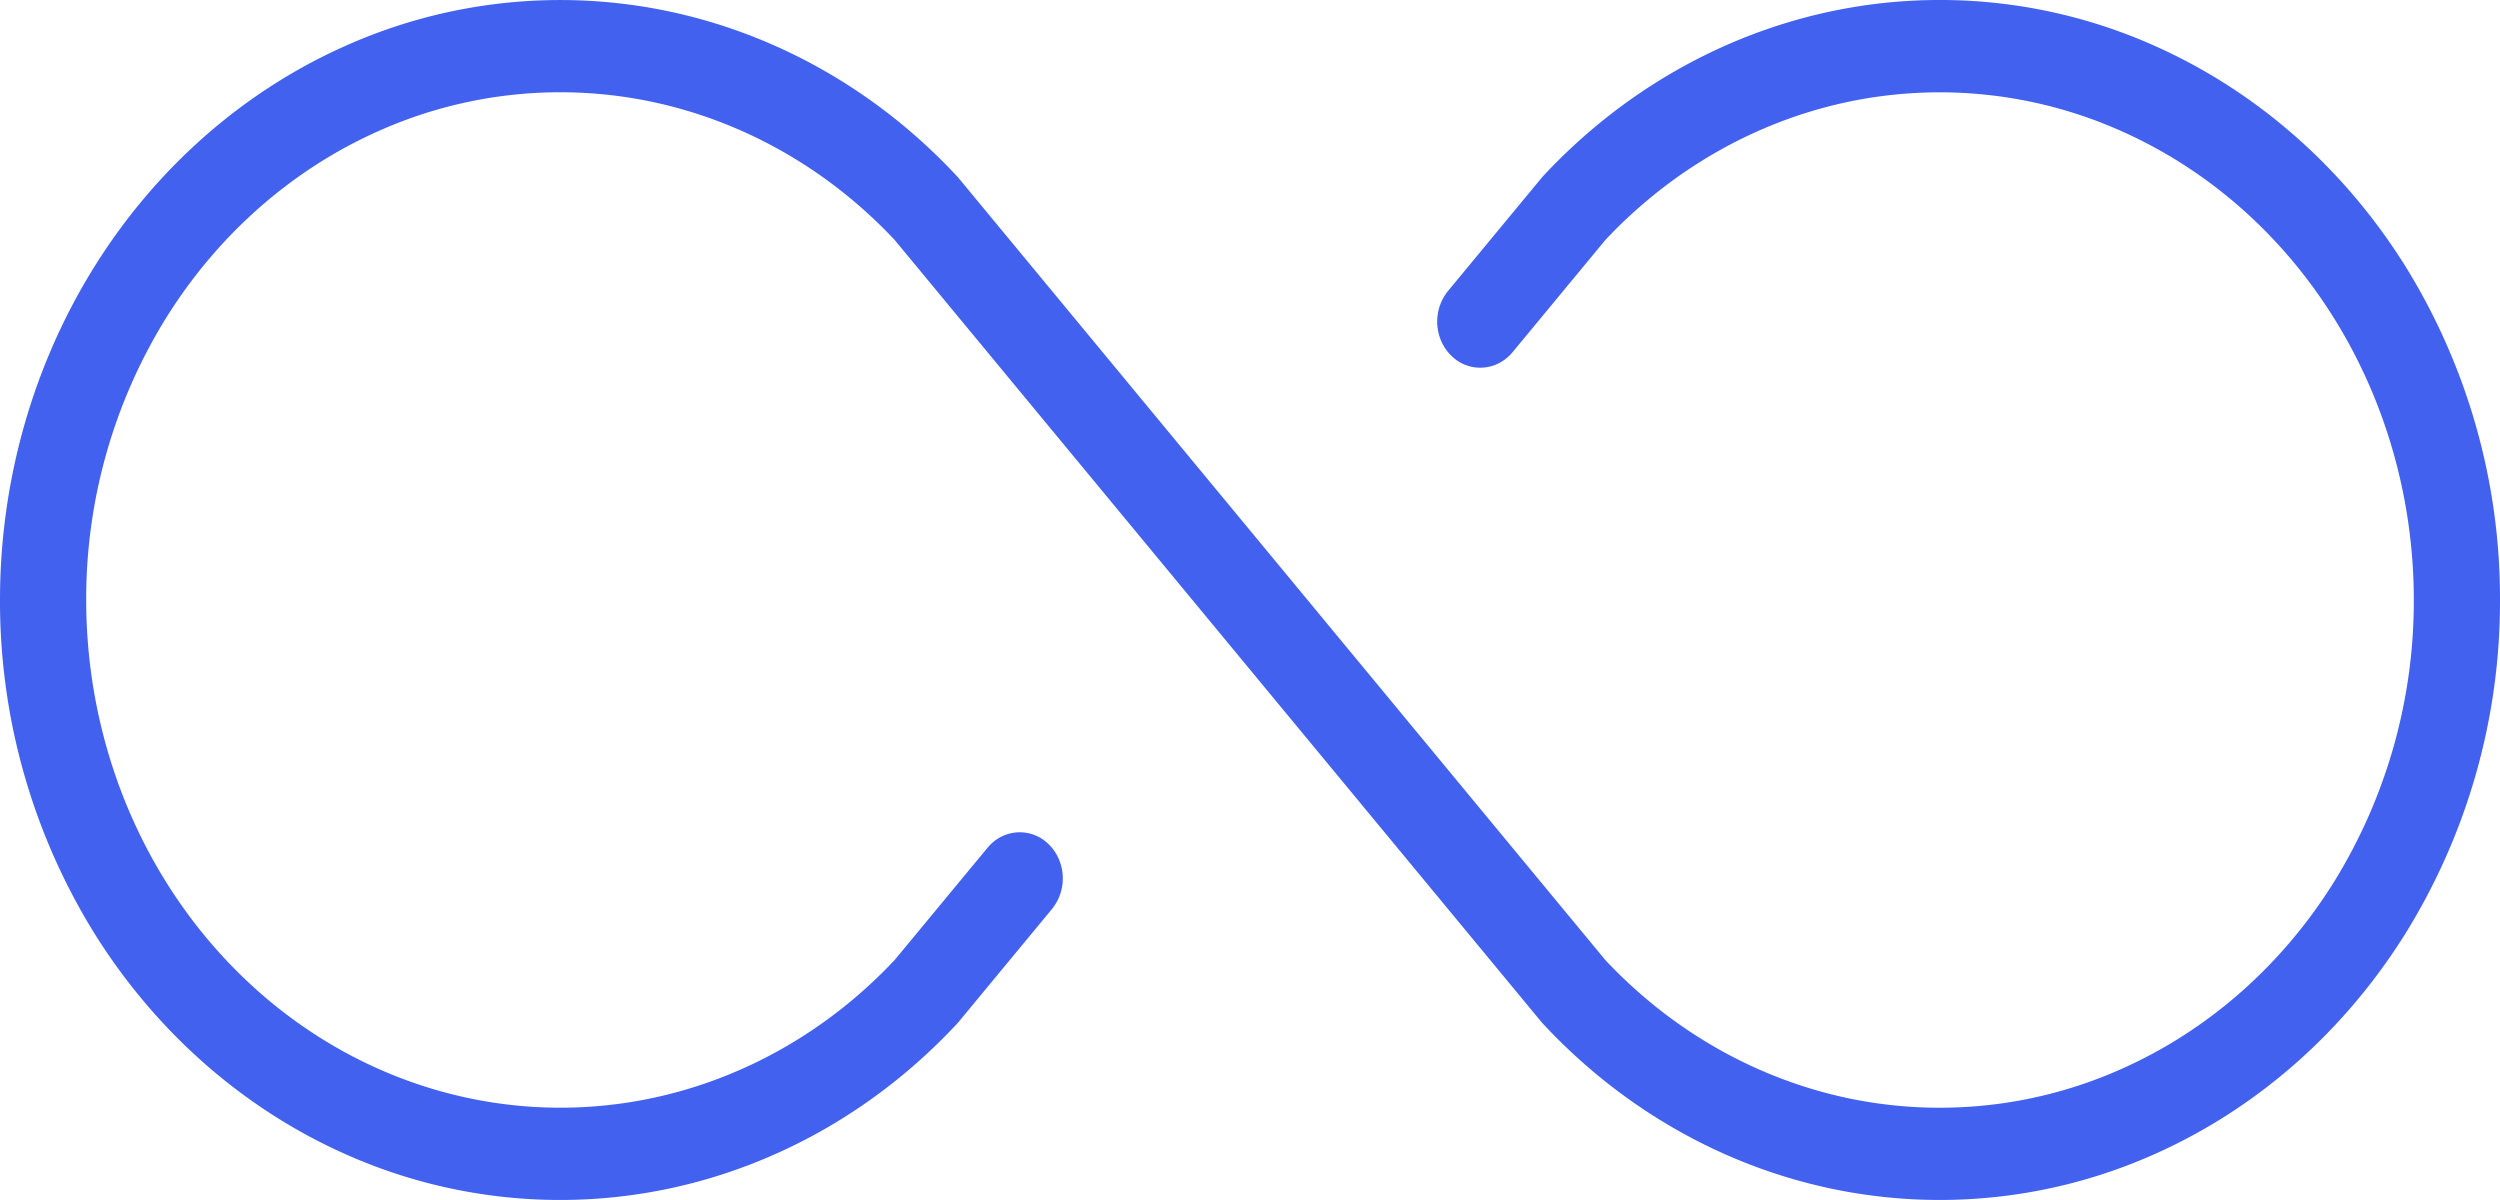
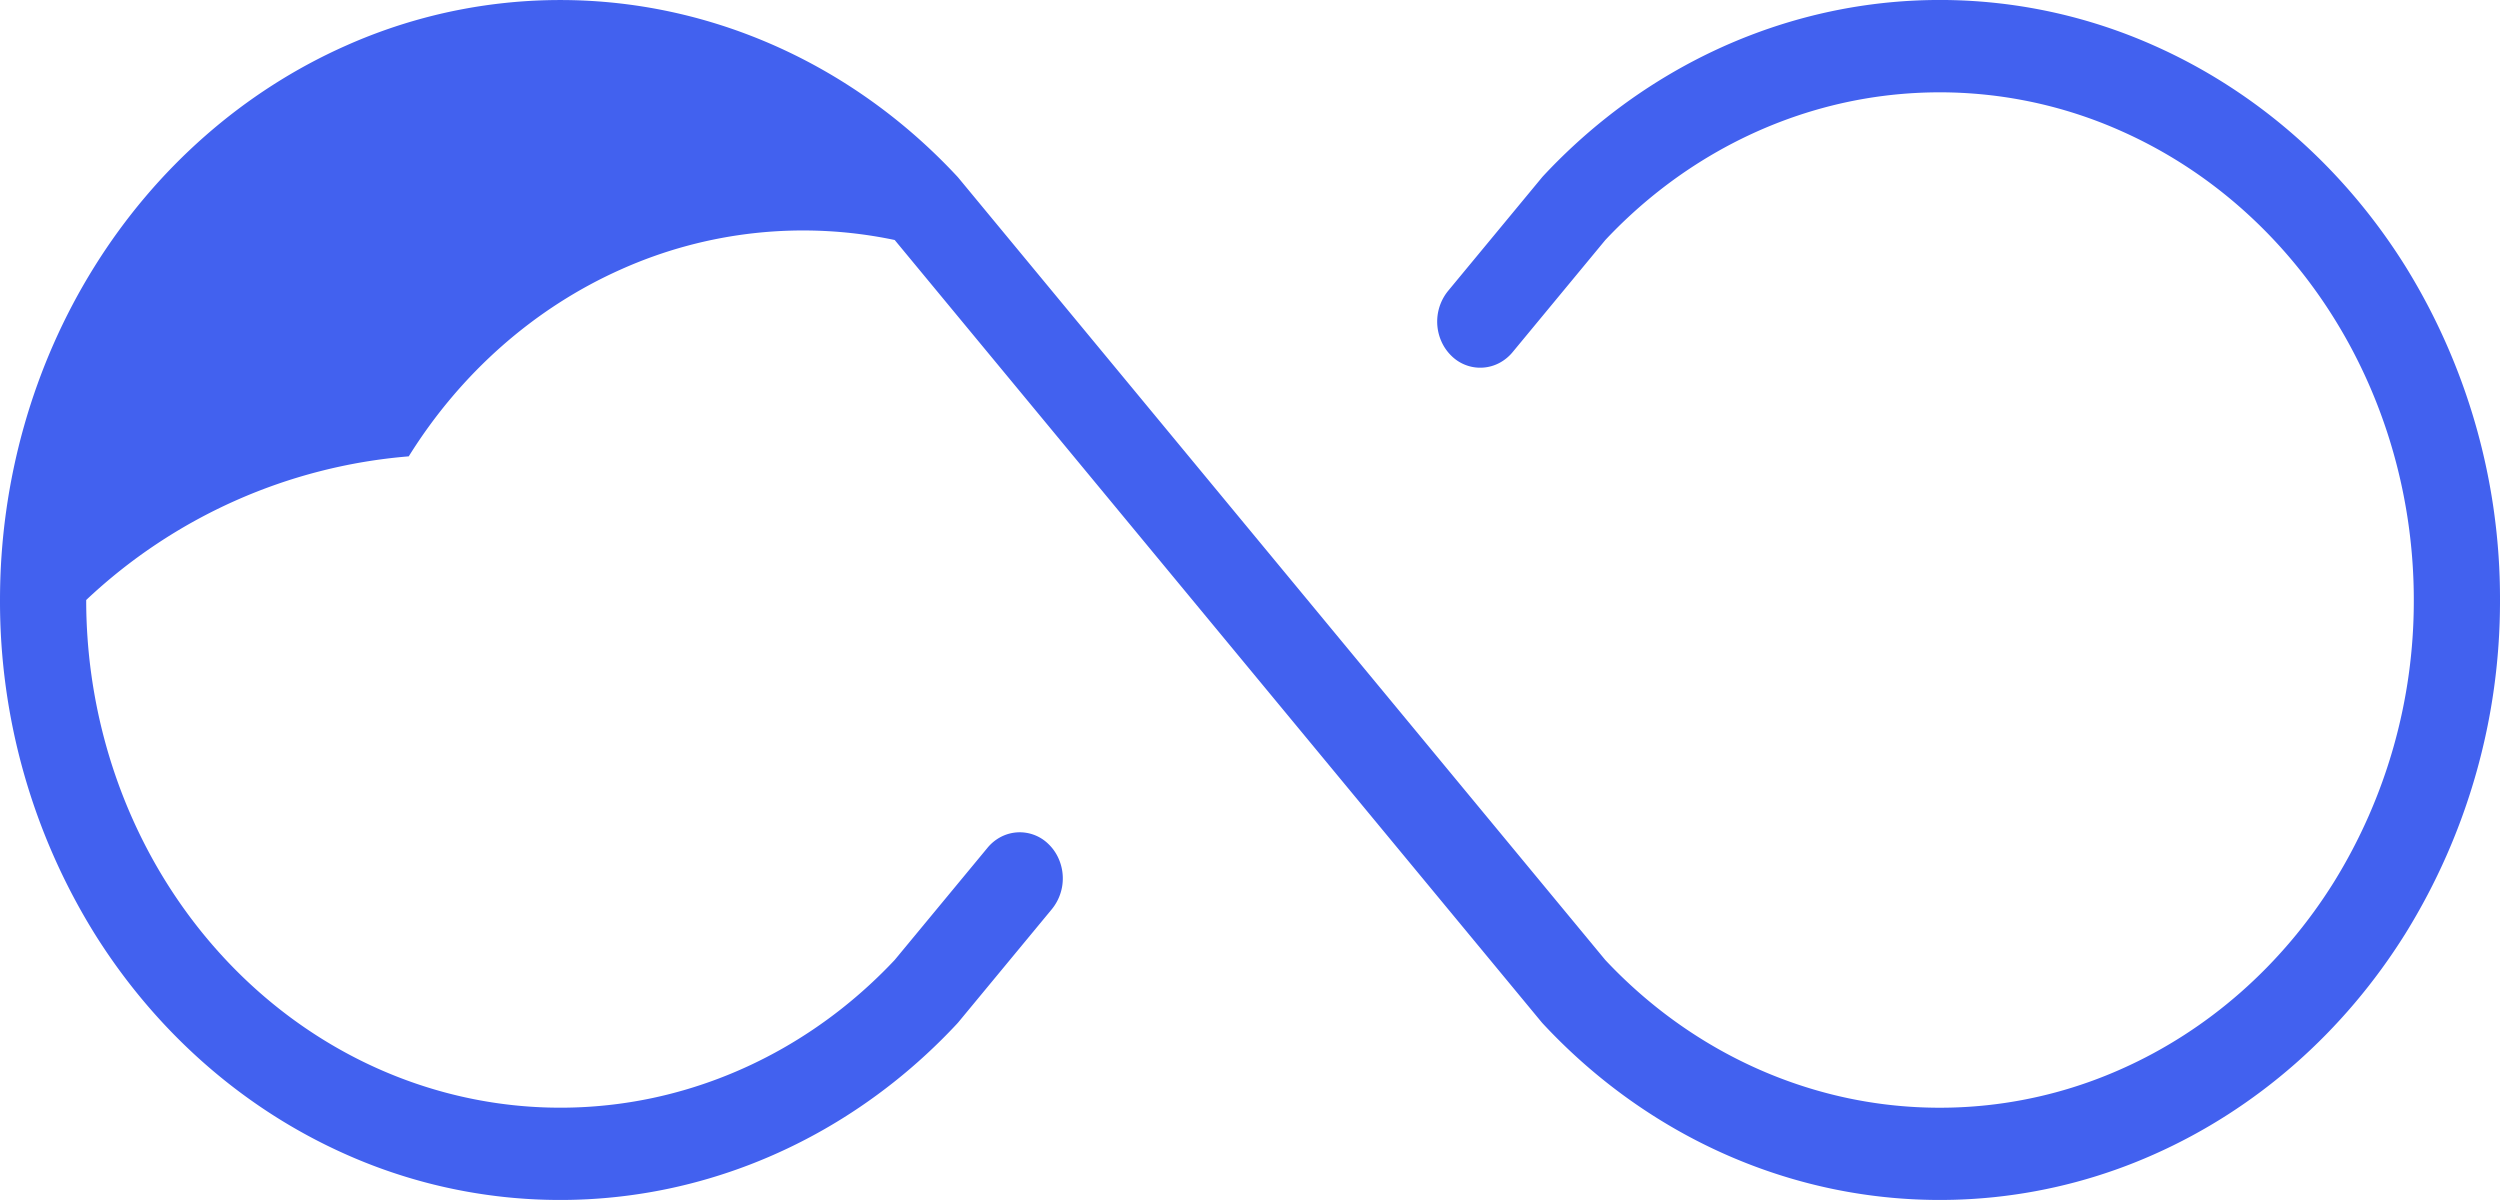
<svg xmlns="http://www.w3.org/2000/svg" width="50" height="24" viewBox="0 0 50 24" fill="none">
-   <path d="M50 12a12.61 12.61 0 01-1.889 6.667c-1.231 1.973-2.981 3.511-5.03 4.42a10.52 10.52 0 01-6.474.682c-2.174-.463-4.171-1.605-5.738-3.284a.868.868 0 01-.036-.04L17.894 4.8c-1.328-1.415-3.018-2.376-4.856-2.764a8.903 8.903 0 00-5.472.587c-1.73.77-3.208 2.072-4.247 3.74A10.672 10.672 0 001.724 12c0 2.006.555 3.967 1.595 5.636 1.04 1.668 2.517 2.97 4.247 3.74s3.634.974 5.472.587c1.838-.388 3.528-1.35 4.856-2.764l1.855-2.242a.87.87 0 01.267-.218.818.818 0 01.95.139.92.92 0 01.203.287.974.974 0 01-.13 1.016l-1.872 2.264a.93.93 0 01-.036.04c-1.567 1.678-3.564 2.821-5.738 3.284a10.521 10.521 0 01-6.475-.682c-2.048-.909-3.798-2.447-5.03-4.42A12.612 12.612 0 010 12c0-2.373.657-4.693 1.889-6.667C3.12 3.36 4.87 1.822 6.919.913a10.52 10.52 0 016.474-.682c2.174.463 4.171 1.605 5.738 3.284a.853.853 0 01.036.04L32.106 19.2c1.328 1.415 3.018 2.376 4.856 2.764a8.903 8.903 0 005.472-.587c1.73-.77 3.208-2.072 4.247-3.74A10.673 10.673 0 0048.276 12c0-2.006-.555-3.967-1.595-5.635-1.04-1.67-2.517-2.97-4.247-3.74a8.903 8.903 0 00-5.472-.588c-1.838.388-3.528 1.35-4.856 2.764l-1.854 2.242a.871.871 0 01-.268.218.818.818 0 01-.95-.139.919.919 0 01-.203-.287.974.974 0 01.13-1.016l1.872-2.263a.96.96 0 01.036-.041C32.436 1.836 34.433.694 36.607.23a10.52 10.52 0 016.475.682c2.048.909 3.798 2.447 5.03 4.42A12.613 12.613 0 0150 12z" fill="#4261EF" />
+   <path d="M50 12a12.61 12.61 0 01-1.889 6.667c-1.231 1.973-2.981 3.511-5.03 4.42a10.52 10.52 0 01-6.474.682c-2.174-.463-4.171-1.605-5.738-3.284a.868.868 0 01-.036-.04L17.894 4.8a8.903 8.903 0 00-5.472.587c-1.73.77-3.208 2.072-4.247 3.74A10.672 10.672 0 001.724 12c0 2.006.555 3.967 1.595 5.636 1.04 1.668 2.517 2.97 4.247 3.74s3.634.974 5.472.587c1.838-.388 3.528-1.35 4.856-2.764l1.855-2.242a.87.87 0 01.267-.218.818.818 0 01.95.139.92.92 0 01.203.287.974.974 0 01-.13 1.016l-1.872 2.264a.93.93 0 01-.036.04c-1.567 1.678-3.564 2.821-5.738 3.284a10.521 10.521 0 01-6.475-.682c-2.048-.909-3.798-2.447-5.03-4.42A12.612 12.612 0 010 12c0-2.373.657-4.693 1.889-6.667C3.12 3.36 4.87 1.822 6.919.913a10.52 10.52 0 016.474-.682c2.174.463 4.171 1.605 5.738 3.284a.853.853 0 01.036.04L32.106 19.2c1.328 1.415 3.018 2.376 4.856 2.764a8.903 8.903 0 005.472-.587c1.73-.77 3.208-2.072 4.247-3.74A10.673 10.673 0 0048.276 12c0-2.006-.555-3.967-1.595-5.635-1.04-1.67-2.517-2.97-4.247-3.74a8.903 8.903 0 00-5.472-.588c-1.838.388-3.528 1.35-4.856 2.764l-1.854 2.242a.871.871 0 01-.268.218.818.818 0 01-.95-.139.919.919 0 01-.203-.287.974.974 0 01.13-1.016l1.872-2.263a.96.96 0 01.036-.041C32.436 1.836 34.433.694 36.607.23a10.52 10.52 0 016.475.682c2.048.909 3.798 2.447 5.03 4.42A12.613 12.613 0 0150 12z" fill="#4261EF" />
</svg>